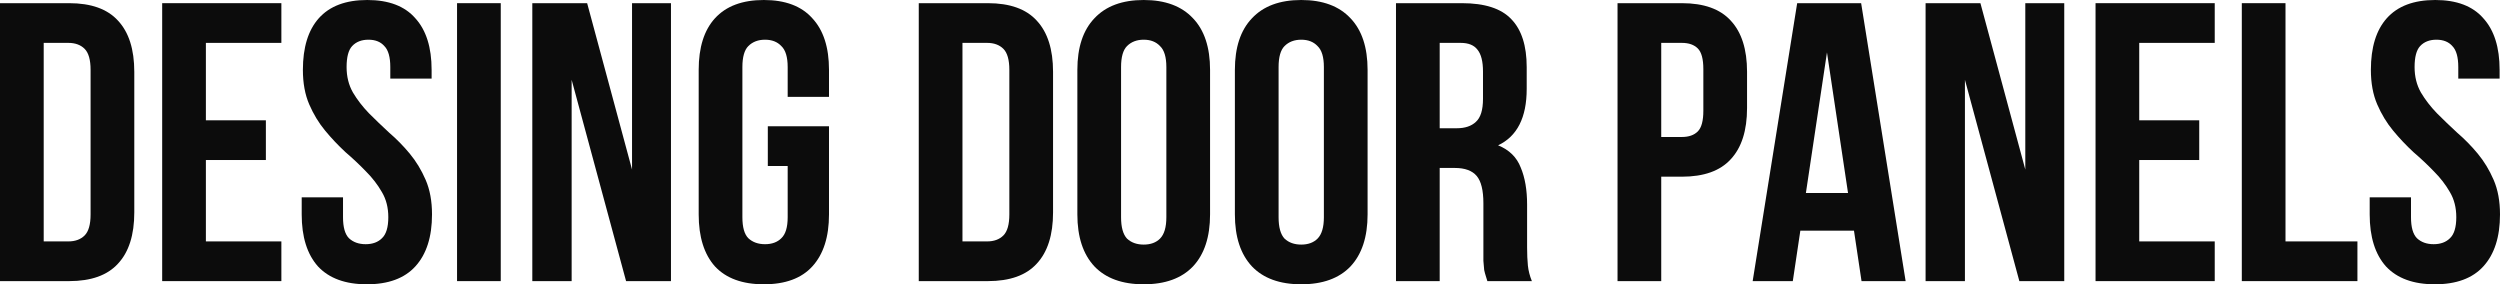
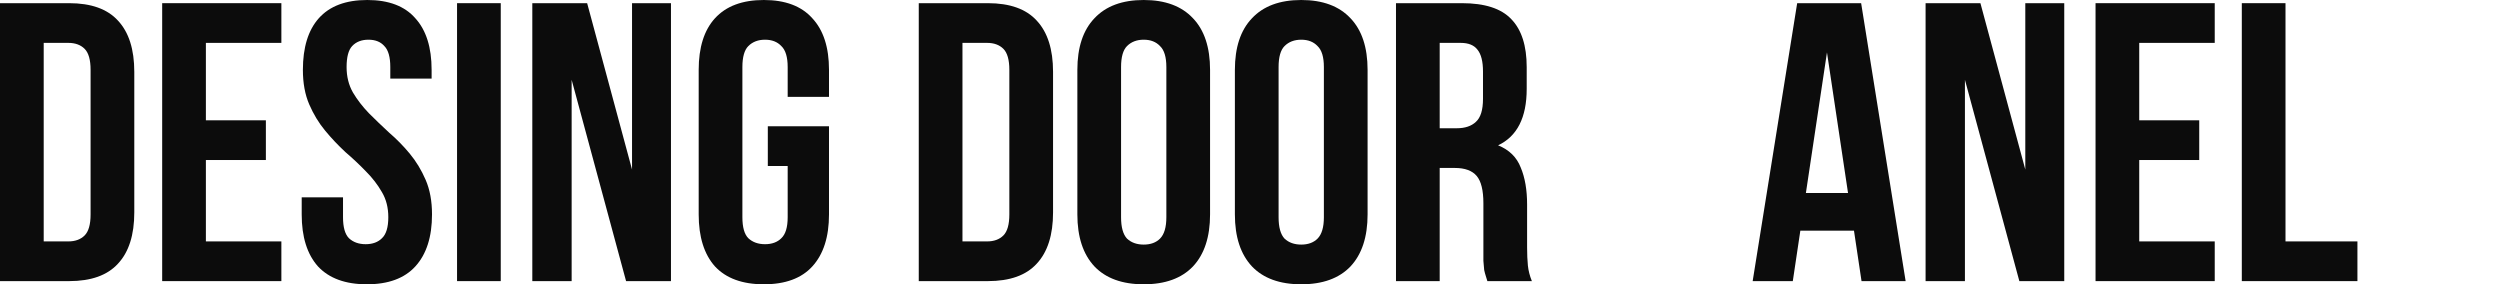
<svg xmlns="http://www.w3.org/2000/svg" width="1407" height="160" viewBox="0 0 1407 160" fill="none">
  <path d="M0 1.788H38.907C51.279 1.788 60.447 5.065 66.41 11.62C72.521 18.175 75.577 27.784 75.577 40.447V119.553C75.577 132.216 72.521 141.825 66.41 148.38C60.447 154.935 51.279 158.212 38.907 158.212H0V1.788ZM24.596 24.134V135.866H38.459C42.335 135.866 45.391 134.749 47.627 132.514C49.863 130.279 50.981 126.331 50.981 120.67V39.33C50.981 33.669 49.863 29.721 47.627 27.486C45.391 25.251 42.335 24.134 38.459 24.134H24.596Z" fill="#0C0C0C" />
  <path d="M115.871 67.71H149.635V90.056H115.871V135.866H158.355V158.212H91.275V1.788H158.355V24.134H115.871V67.71Z" fill="#0C0C0C" />
  <path d="M170.466 39.33C170.466 26.667 173.448 16.983 179.41 10.279C185.522 3.426 194.615 0 206.69 0C218.764 0 227.783 3.426 233.746 10.279C239.857 16.983 242.913 26.667 242.913 39.33V44.246H219.659V37.765C219.659 32.104 218.541 28.156 216.305 25.922C214.218 23.538 211.236 22.346 207.361 22.346C203.485 22.346 200.429 23.538 198.193 25.922C196.106 28.156 195.063 32.104 195.063 37.765C195.063 43.129 196.255 47.896 198.64 52.067C201.025 56.089 204.007 59.963 207.584 63.687C211.162 67.263 214.963 70.912 218.988 74.637C223.162 78.212 227.038 82.16 230.615 86.48C234.193 90.801 237.174 95.717 239.559 101.229C241.944 106.741 243.137 113.222 243.137 120.67C243.137 133.333 240.006 143.091 233.746 149.944C227.634 156.648 218.541 160 206.466 160C194.392 160 185.224 156.648 178.963 149.944C172.852 143.091 169.796 133.333 169.796 120.67V111.061H193.05V122.235C193.05 127.896 194.168 131.844 196.404 134.078C198.789 136.313 201.92 137.43 205.795 137.43C209.671 137.43 212.727 136.313 214.963 134.078C217.348 131.844 218.541 127.896 218.541 122.235C218.541 116.871 217.348 112.179 214.963 108.156C212.578 103.985 209.597 100.112 206.019 96.536C202.441 92.812 198.566 89.162 194.392 85.587C190.367 81.862 186.566 77.84 182.988 73.519C179.41 69.199 176.429 64.283 174.044 58.771C171.659 53.259 170.466 46.778 170.466 39.33Z" fill="#0C0C0C" />
  <path d="M257.229 1.788H281.825V158.212H257.229V1.788Z" fill="#0C0C0C" />
  <path d="M321.722 44.916V158.212H299.586V1.788H330.443L355.71 95.419V1.788H377.623V158.212H352.356L321.722 44.916Z" fill="#0C0C0C" />
  <path d="M432.127 71.061H466.562V120.67C466.562 133.333 463.432 143.091 457.171 149.944C451.059 156.648 441.966 160 429.891 160C417.817 160 408.649 156.648 402.388 149.944C396.277 143.091 393.221 133.333 393.221 120.67V39.33C393.221 26.667 396.277 16.983 402.388 10.279C408.649 3.426 417.817 0 429.891 0C441.966 0 451.059 3.426 457.171 10.279C463.432 16.983 466.562 26.667 466.562 39.33V54.525H443.307V37.765C443.307 32.104 442.115 28.156 439.73 25.922C437.494 23.538 434.438 22.346 430.562 22.346C426.686 22.346 423.556 23.538 421.171 25.922C418.935 28.156 417.817 32.104 417.817 37.765V122.235C417.817 127.896 418.935 131.844 421.171 134.078C423.556 136.313 426.686 137.43 430.562 137.43C434.438 137.43 437.494 136.313 439.73 134.078C442.115 131.844 443.307 127.896 443.307 122.235V93.408H432.127V71.061Z" fill="#0C0C0C" />
  <path d="M517.078 1.788H555.985C568.358 1.788 577.525 5.065 583.488 11.62C589.6 18.175 592.656 27.784 592.656 40.447V119.553C592.656 132.216 589.6 141.825 583.488 148.38C577.525 154.935 568.358 158.212 555.985 158.212H517.078V1.788ZM541.675 24.134V135.866H555.538C559.414 135.866 562.469 134.749 564.705 132.514C566.941 130.279 568.059 126.331 568.059 120.67V39.33C568.059 33.669 566.941 29.721 564.705 27.486C562.469 25.251 559.414 24.134 555.538 24.134H541.675Z" fill="#0C0C0C" />
  <path d="M630.937 122.235C630.937 127.896 632.055 131.918 634.291 134.302C636.676 136.536 639.806 137.654 643.682 137.654C647.558 137.654 650.614 136.536 652.85 134.302C655.235 131.918 656.428 127.896 656.428 122.235V37.765C656.428 32.104 655.235 28.156 652.85 25.922C650.614 23.538 647.558 22.346 643.682 22.346C639.806 22.346 636.676 23.538 634.291 25.922C632.055 28.156 630.937 32.104 630.937 37.765V122.235ZM606.341 39.33C606.341 26.667 609.546 16.983 615.956 10.279C622.366 3.426 631.608 0 643.682 0C655.757 0 664.999 3.426 671.409 10.279C677.819 16.983 681.024 26.667 681.024 39.33V120.67C681.024 133.333 677.819 143.091 671.409 149.944C664.999 156.648 655.757 160 643.682 160C631.608 160 622.366 156.648 615.956 149.944C609.546 143.091 606.341 133.333 606.341 120.67V39.33Z" fill="#0C0C0C" />
  <path d="M719.591 122.235C719.591 127.896 720.709 131.918 722.945 134.302C725.331 136.536 728.461 137.654 732.337 137.654C736.212 137.654 739.268 136.536 741.504 134.302C743.889 131.918 745.082 127.896 745.082 122.235V37.765C745.082 32.104 743.889 28.156 741.504 25.922C739.268 23.538 736.212 22.346 732.337 22.346C728.461 22.346 725.331 23.538 722.945 25.922C720.709 28.156 719.591 32.104 719.591 37.765V122.235ZM694.995 39.33C694.995 26.667 698.2 16.983 704.61 10.279C711.02 3.426 720.262 0 732.337 0C744.411 0 753.653 3.426 760.063 10.279C766.473 16.983 769.678 26.667 769.678 39.33V120.67C769.678 133.333 766.473 143.091 760.063 149.944C753.653 156.648 744.411 160 732.337 160C720.262 160 711.02 156.648 704.61 149.944C698.2 143.091 694.995 133.333 694.995 120.67V39.33Z" fill="#0C0C0C" />
  <path d="M837.09 158.212C836.792 157.169 836.494 156.201 836.196 155.307C835.898 154.413 835.6 153.296 835.302 151.955C835.153 150.615 835.004 148.901 834.855 146.816C834.855 144.73 834.855 142.123 834.855 138.994V114.413C834.855 107.114 833.587 101.974 831.053 98.994C828.519 96.015 824.42 94.525 818.755 94.525H810.258V158.212H785.662V1.788H822.78C835.6 1.788 844.842 4.767 850.507 10.726C856.32 16.685 859.227 25.698 859.227 37.765V50.056C859.227 66.145 853.861 76.722 843.128 81.788C849.389 84.32 853.637 88.492 855.873 94.302C858.258 99.963 859.451 106.89 859.451 115.084V139.218C859.451 143.091 859.6 146.518 859.898 149.497C860.196 152.328 860.941 155.233 862.134 158.212H837.09ZM810.258 24.134V72.179H819.873C824.494 72.179 828.072 70.987 830.606 68.603C833.289 66.22 834.631 61.899 834.631 55.642V40.224C834.631 34.562 833.587 30.465 831.5 27.933C829.563 25.4 826.432 24.134 822.109 24.134H810.258Z" fill="#0C0C0C" />
-   <path d="M946.57 1.788C958.942 1.788 968.11 5.065 974.073 11.62C980.184 18.175 983.24 27.784 983.24 40.447V60.782C983.24 73.445 980.184 83.054 974.073 89.609C968.11 96.164 958.942 99.441 946.57 99.441H934.942V158.212H910.346V1.788H946.57ZM934.942 24.134V77.095H946.57C950.445 77.095 953.427 76.052 955.514 73.966C957.601 71.881 958.644 68.007 958.644 62.346V38.883C958.644 33.222 957.601 29.348 955.514 27.263C953.427 25.177 950.445 24.134 946.57 24.134H934.942Z" fill="#0C0C0C" />
  <path d="M1072.49 158.212H1047.67L1043.42 129.832H1013.23L1008.99 158.212H986.402L1011.45 1.788H1047.45L1072.49 158.212ZM1016.36 108.603H1040.07L1028.22 29.497L1016.36 108.603Z" fill="#0C0C0C" />
  <path d="M1105.86 44.916V158.212H1083.72V1.788H1114.58L1139.84 95.419V1.788H1161.76V158.212H1136.49L1105.86 44.916Z" fill="#0C0C0C" />
  <path d="M1203.96 67.71H1237.73V90.056H1203.96V135.866H1246.45V158.212H1179.37V1.788H1246.45V24.134H1203.96V67.71Z" fill="#0C0C0C" />
  <path d="M1261.69 1.788H1286.28V135.866H1326.76V158.212H1261.69V1.788Z" fill="#0C0C0C" />
-   <path d="M1334.33 39.33C1334.33 26.667 1337.31 16.983 1343.27 10.279C1349.39 3.426 1358.48 0 1370.55 0C1382.63 0 1391.65 3.426 1397.61 10.279C1403.72 16.983 1406.78 26.667 1406.78 39.33V44.246H1383.52V37.765C1383.52 32.104 1382.4 28.156 1380.17 25.922C1378.08 23.538 1375.1 22.346 1371.22 22.346C1367.35 22.346 1364.29 23.538 1362.06 25.922C1359.97 28.156 1358.93 32.104 1358.93 37.765C1358.93 43.129 1360.12 47.896 1362.5 52.067C1364.89 56.089 1367.87 59.963 1371.45 63.687C1375.02 67.263 1378.83 70.912 1382.85 74.637C1387.02 78.212 1390.9 82.16 1394.48 86.48C1398.06 90.801 1401.04 95.717 1403.42 101.229C1405.81 106.741 1407 113.222 1407 120.67C1407 133.333 1403.87 143.091 1397.61 149.944C1391.5 156.648 1382.4 160 1370.33 160C1358.25 160 1349.09 156.648 1342.83 149.944C1336.71 143.091 1333.66 133.333 1333.66 120.67V111.061H1356.91V122.235C1356.91 127.896 1358.03 131.844 1360.27 134.078C1362.65 136.313 1365.78 137.43 1369.66 137.43C1373.53 137.43 1376.59 136.313 1378.83 134.078C1381.21 131.844 1382.4 127.896 1382.4 122.235C1382.4 116.871 1381.21 112.179 1378.83 108.156C1376.44 103.985 1373.46 100.112 1369.88 96.536C1366.3 92.812 1362.43 89.162 1358.25 85.587C1354.23 81.862 1350.43 77.84 1346.85 73.519C1343.27 69.199 1340.29 64.283 1337.91 58.771C1335.52 53.259 1334.33 46.778 1334.33 39.33Z" fill="#0C0C0C" />
</svg>